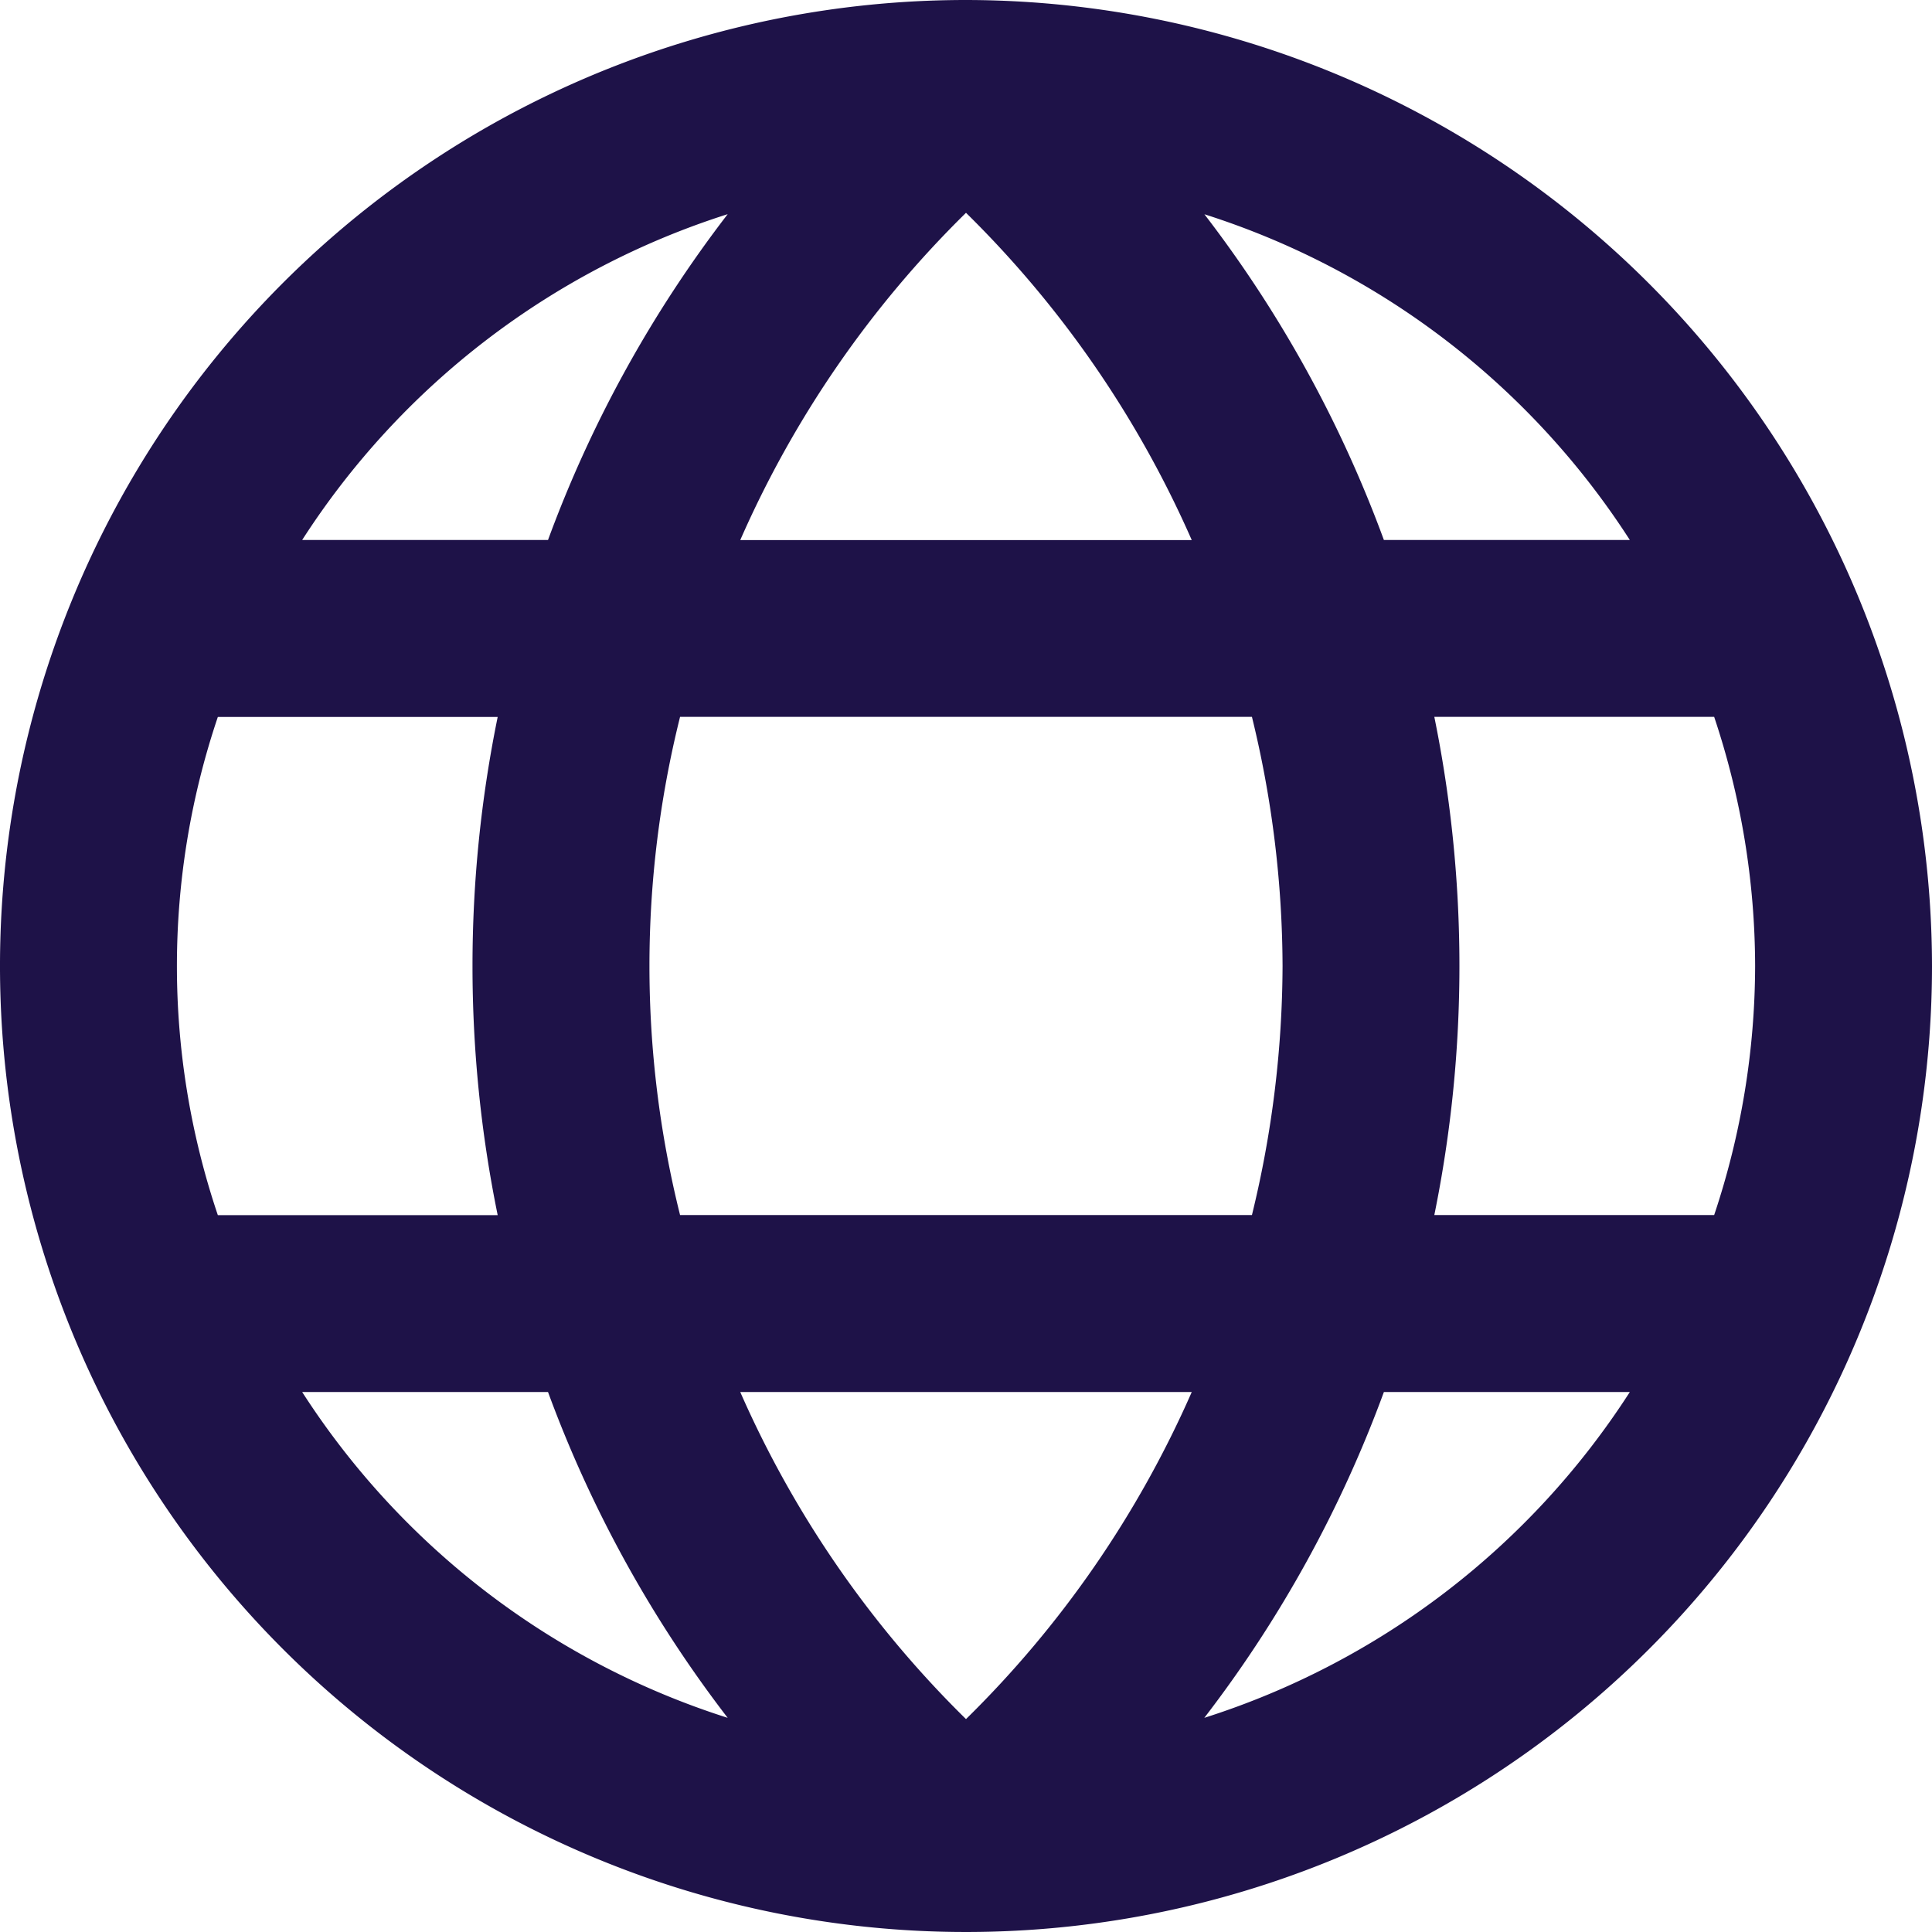
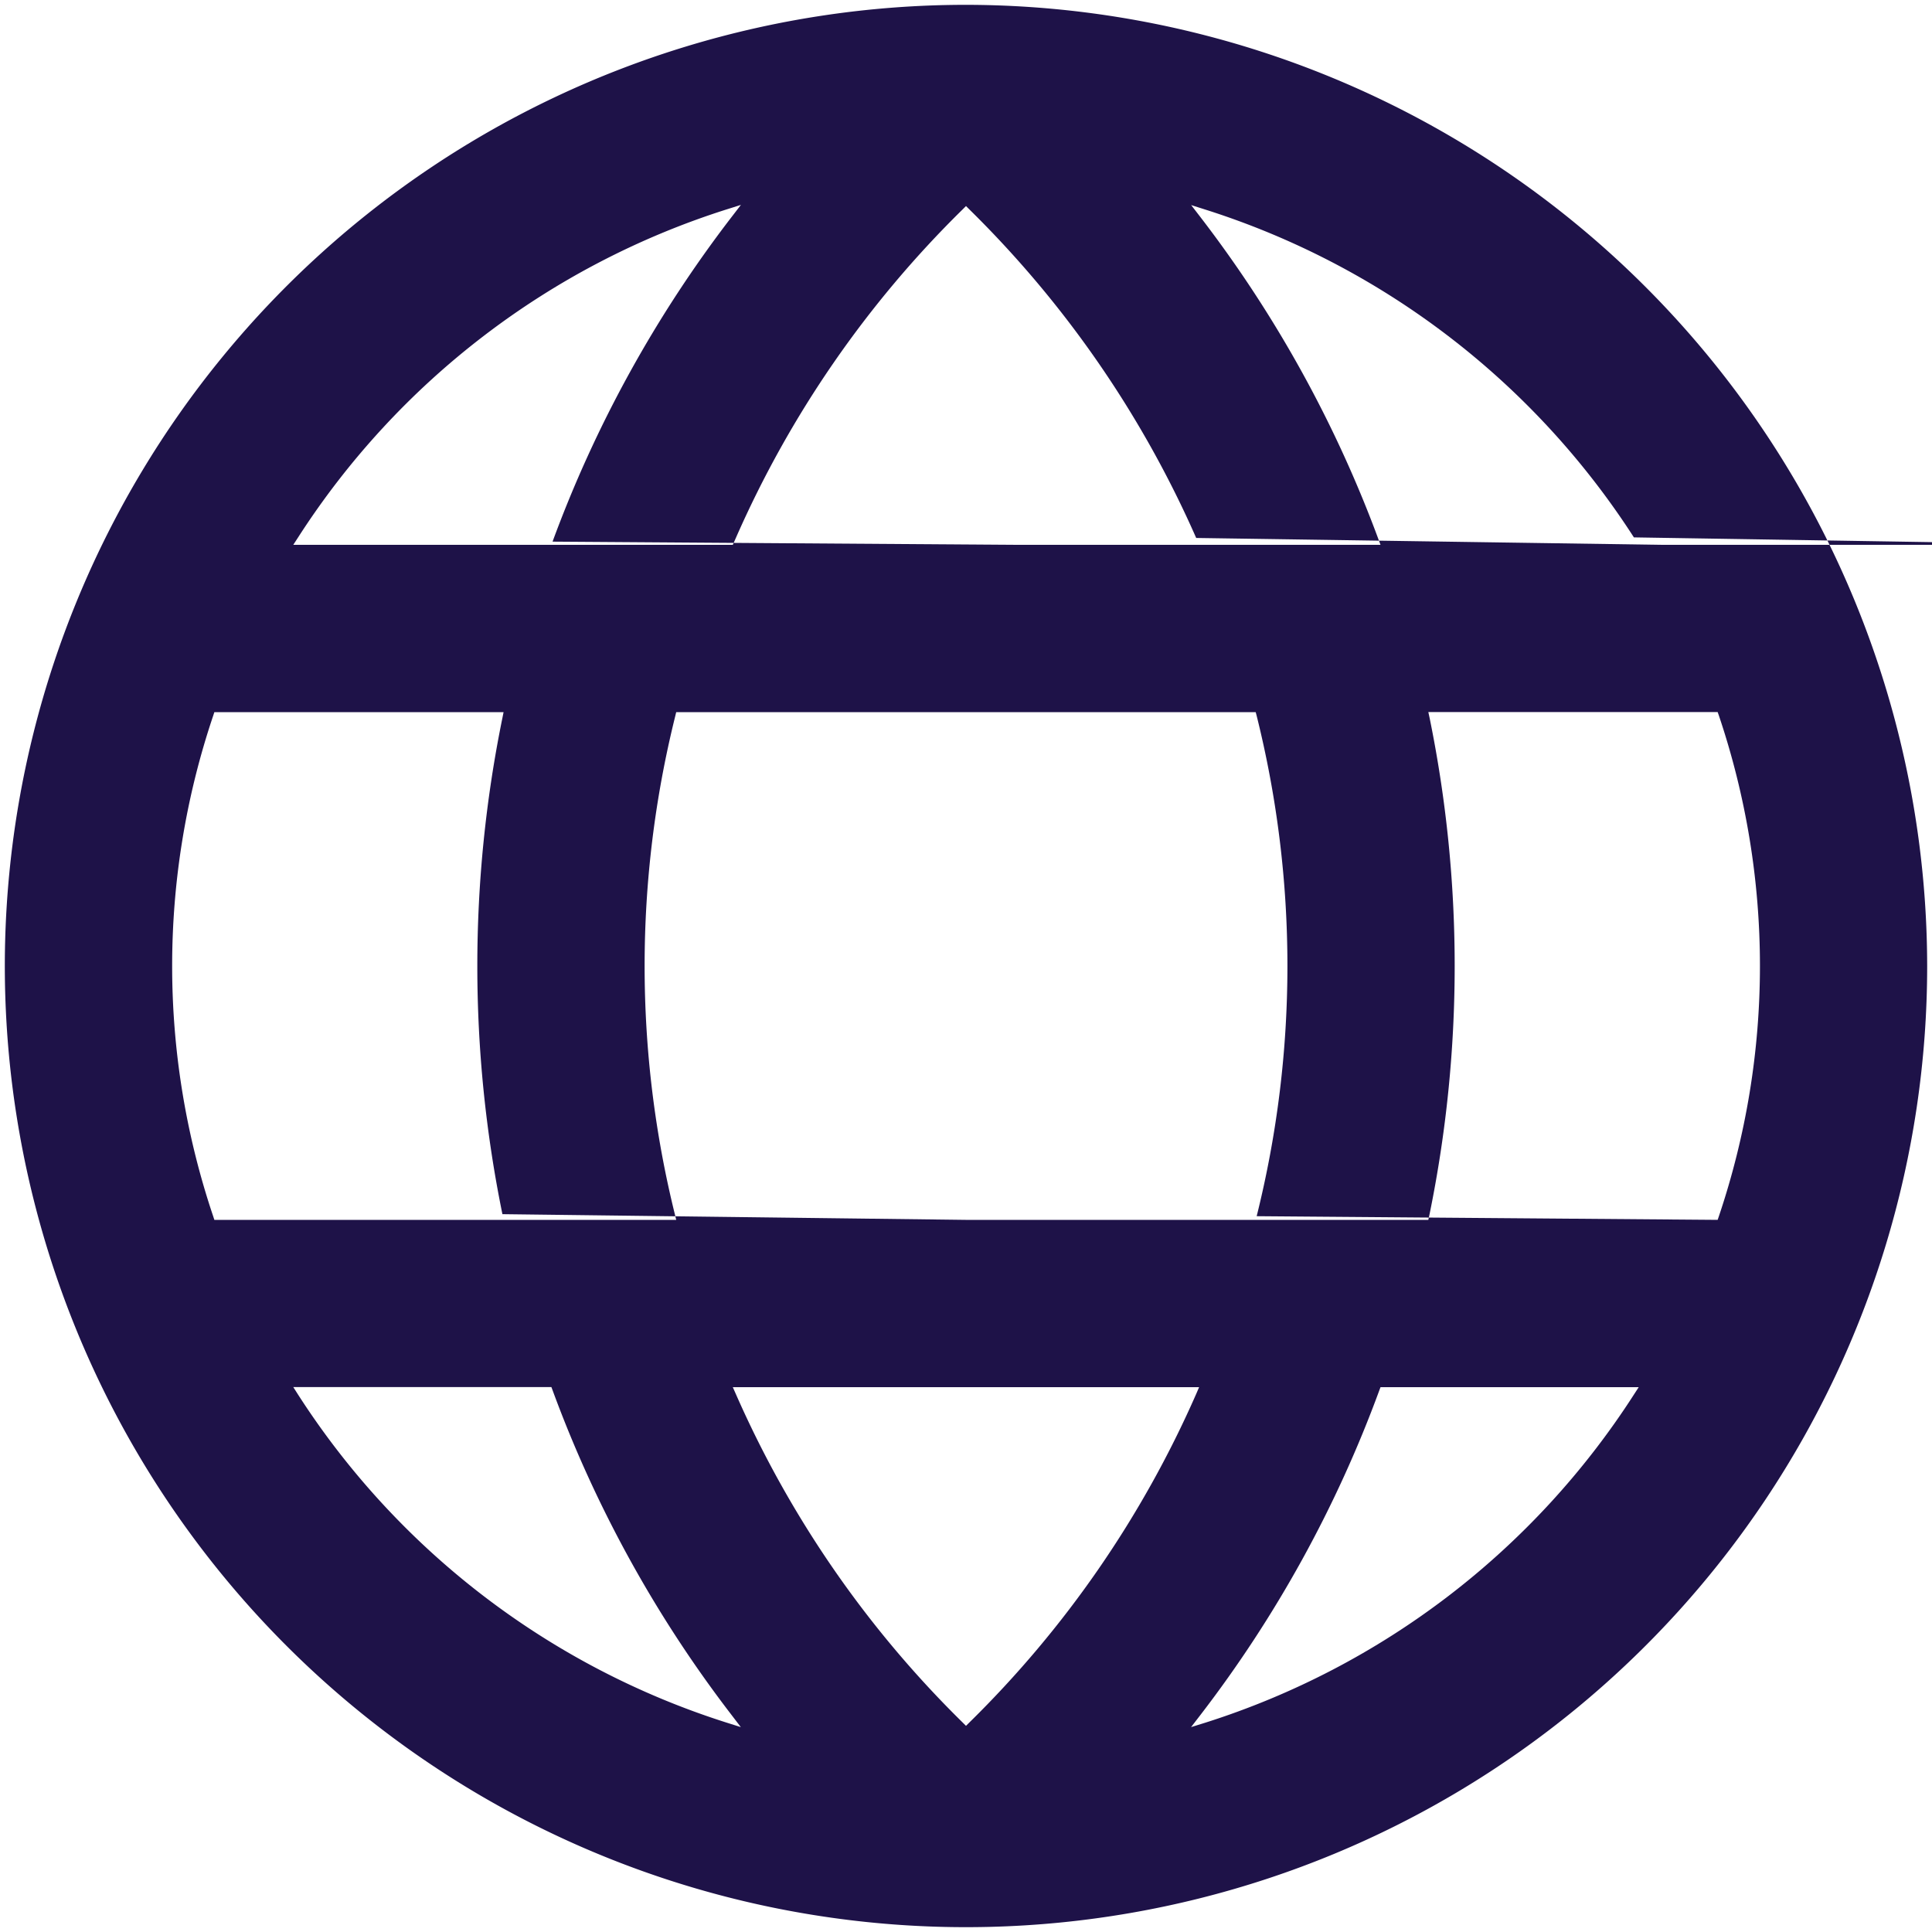
<svg xmlns="http://www.w3.org/2000/svg" id="Layer_1" data-name="Layer 1" viewBox="0 0 20 20">
-   <path d="M10,0A10,10,0,1,0,20,10,10.012,10.012,0,0,0,10,0Zm6.872,5.59h-2.546a12.719,12.719,0,0,0-1.858-3.372A8.185,8.185,0,0,1,16.872,5.59Zm-3.595,4.41a10.965,10.965,0,0,1-.317,2.578H7.04a10.647,10.647,0,0,1,0-5.157h5.92A10.962,10.962,0,0,1,13.277,10ZM10,2.203a10.883,10.883,0,0,1,2.337,3.388H7.663A10.871,10.871,0,0,1,10,2.203ZM7.533,2.217A12.731,12.731,0,0,0,5.673,5.59H3.128A8.186,8.186,0,0,1,7.533,2.217ZM2.255,12.579a8.059,8.059,0,0,1,0-5.157H5.152a12.88,12.88,0,0,0,0,5.157Zm.873,1.831H5.673A12.73,12.73,0,0,0,7.533,17.783,8.186,8.186,0,0,1,3.128,14.41ZM10,17.796a10.875,10.875,0,0,1-2.337-3.386h4.674A10.861,10.861,0,0,1,10,17.796Zm2.467-.013a12.71,12.71,0,0,0,1.859-3.373h2.546A8.185,8.185,0,0,1,12.467,17.783Zm5.702-7.783a8.169,8.169,0,0,1-.424,2.578H14.848a12.919,12.919,0,0,0,0-5.157h2.897A8.166,8.166,0,0,1,18.169,10Z" fill="#1e1248" />
-   <path d="M10,.05A9.95,9.95,0,1,0,19.95,10,9.962,9.962,0,0,0,10,.05ZM7.669,17.879l-.152-.048a8.234,8.234,0,0,1-4.432-3.395l-.049-.077H5.708l.012.032a12.705,12.705,0,0,0,1.852,3.361Zm4.661,0,.097-.126A12.671,12.671,0,0,0,14.279,14.392l.012-.032h2.673l-.05.077a8.235,8.235,0,0,1-4.433,3.395ZM10,17.866l-.035-.035A10.934,10.934,0,0,1,7.617,14.43l-.031-.07h4.827l-.03.07a10.908,10.908,0,0,1-2.348,3.401Zm7.781-5.238H14.786l.013-.06a12.827,12.827,0,0,0,0-5.137l-.013-.06h2.995l.012.034a8.113,8.113,0,0,1,0,5.188Zm-4.782,0H7l-.009-.038a10.709,10.709,0,0,1,0-5.18l.009-.038H12.999l.01.038a10.693,10.693,0,0,1,0,5.18Zm-7.786,0H2.219l-.011-.034a8.113,8.113,0,0,1,0-5.188l.011-.034H5.213l-.012.06a12.827,12.827,0,0,0,0,5.137Zm11.751-6.988H14.291l-.012-.032A12.688,12.688,0,0,0,12.428,2.249l-.097-.126.151.048a8.236,8.236,0,0,1,4.432,3.392Zm-4.551,0H7.586l.031-.07A10.922,10.922,0,0,1,9.965,2.168L10,2.133l.035.035a10.945,10.945,0,0,1,2.348,3.401Zm-6.705,0H3.036l.05-.077A8.233,8.233,0,0,1,7.518,2.169l.152-.048-.097.126A12.708,12.708,0,0,0,5.72,5.607Z" fill="#1e1248" />
+   <path d="M10,.05A9.95,9.95,0,1,0,19.95,10,9.962,9.962,0,0,0,10,.05ZM7.669,17.879l-.152-.048a8.234,8.234,0,0,1-4.432-3.395l-.049-.077H5.708l.012.032a12.705,12.705,0,0,0,1.852,3.361Zm4.661,0,.097-.126A12.671,12.671,0,0,0,14.279,14.392l.012-.032h2.673l-.05.077a8.235,8.235,0,0,1-4.433,3.395ZM10,17.866l-.035-.035A10.934,10.934,0,0,1,7.617,14.43l-.031-.07h4.827l-.03.07a10.908,10.908,0,0,1-2.348,3.401Zm7.781-5.238H14.786l.013-.06a12.827,12.827,0,0,0,0-5.137l-.013-.06h2.995l.012.034a8.113,8.113,0,0,1,0,5.188ZH7l-.009-.038a10.709,10.709,0,0,1,0-5.18l.009-.038H12.999l.01.038a10.693,10.693,0,0,1,0,5.18Zm-7.786,0H2.219l-.011-.034a8.113,8.113,0,0,1,0-5.188l.011-.034H5.213l-.012.06a12.827,12.827,0,0,0,0,5.137Zm11.751-6.988H14.291l-.012-.032A12.688,12.688,0,0,0,12.428,2.249l-.097-.126.151.048a8.236,8.236,0,0,1,4.432,3.392Zm-4.551,0H7.586l.031-.07A10.922,10.922,0,0,1,9.965,2.168L10,2.133l.035.035a10.945,10.945,0,0,1,2.348,3.401Zm-6.705,0H3.036l.05-.077A8.233,8.233,0,0,1,7.518,2.169l.152-.048-.097.126A12.708,12.708,0,0,0,5.72,5.607Z" fill="#1e1248" />
</svg>